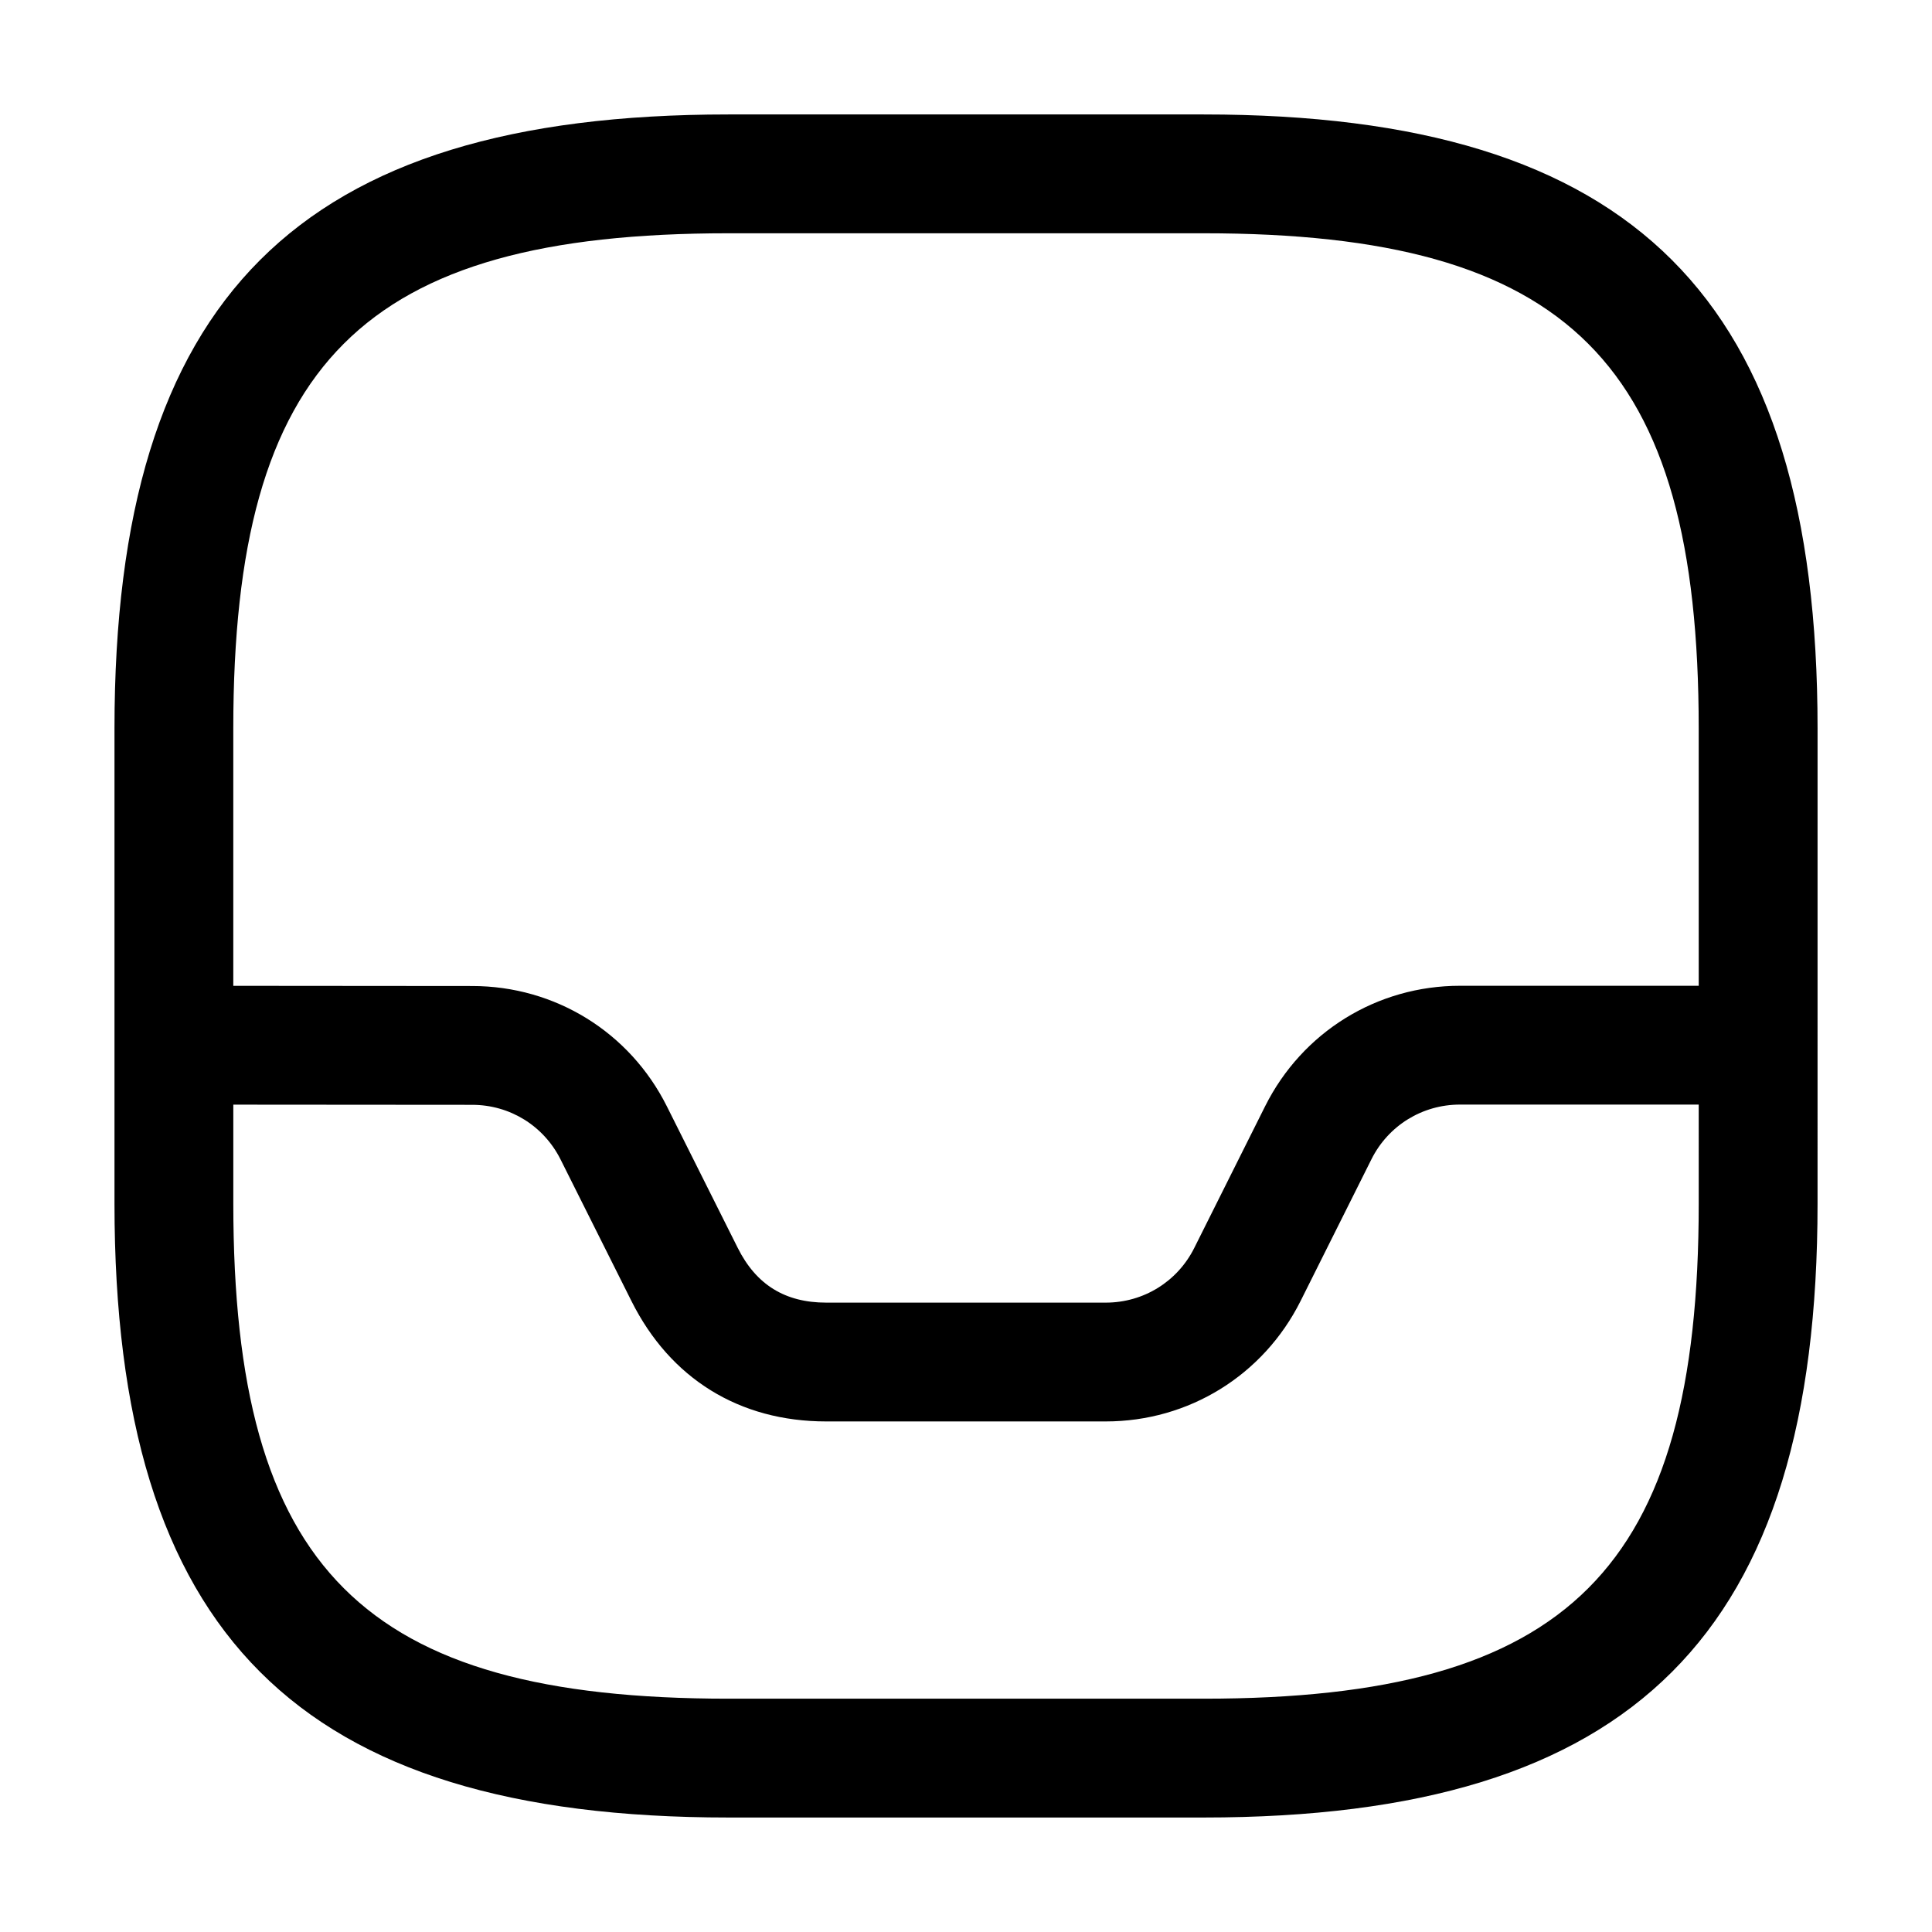
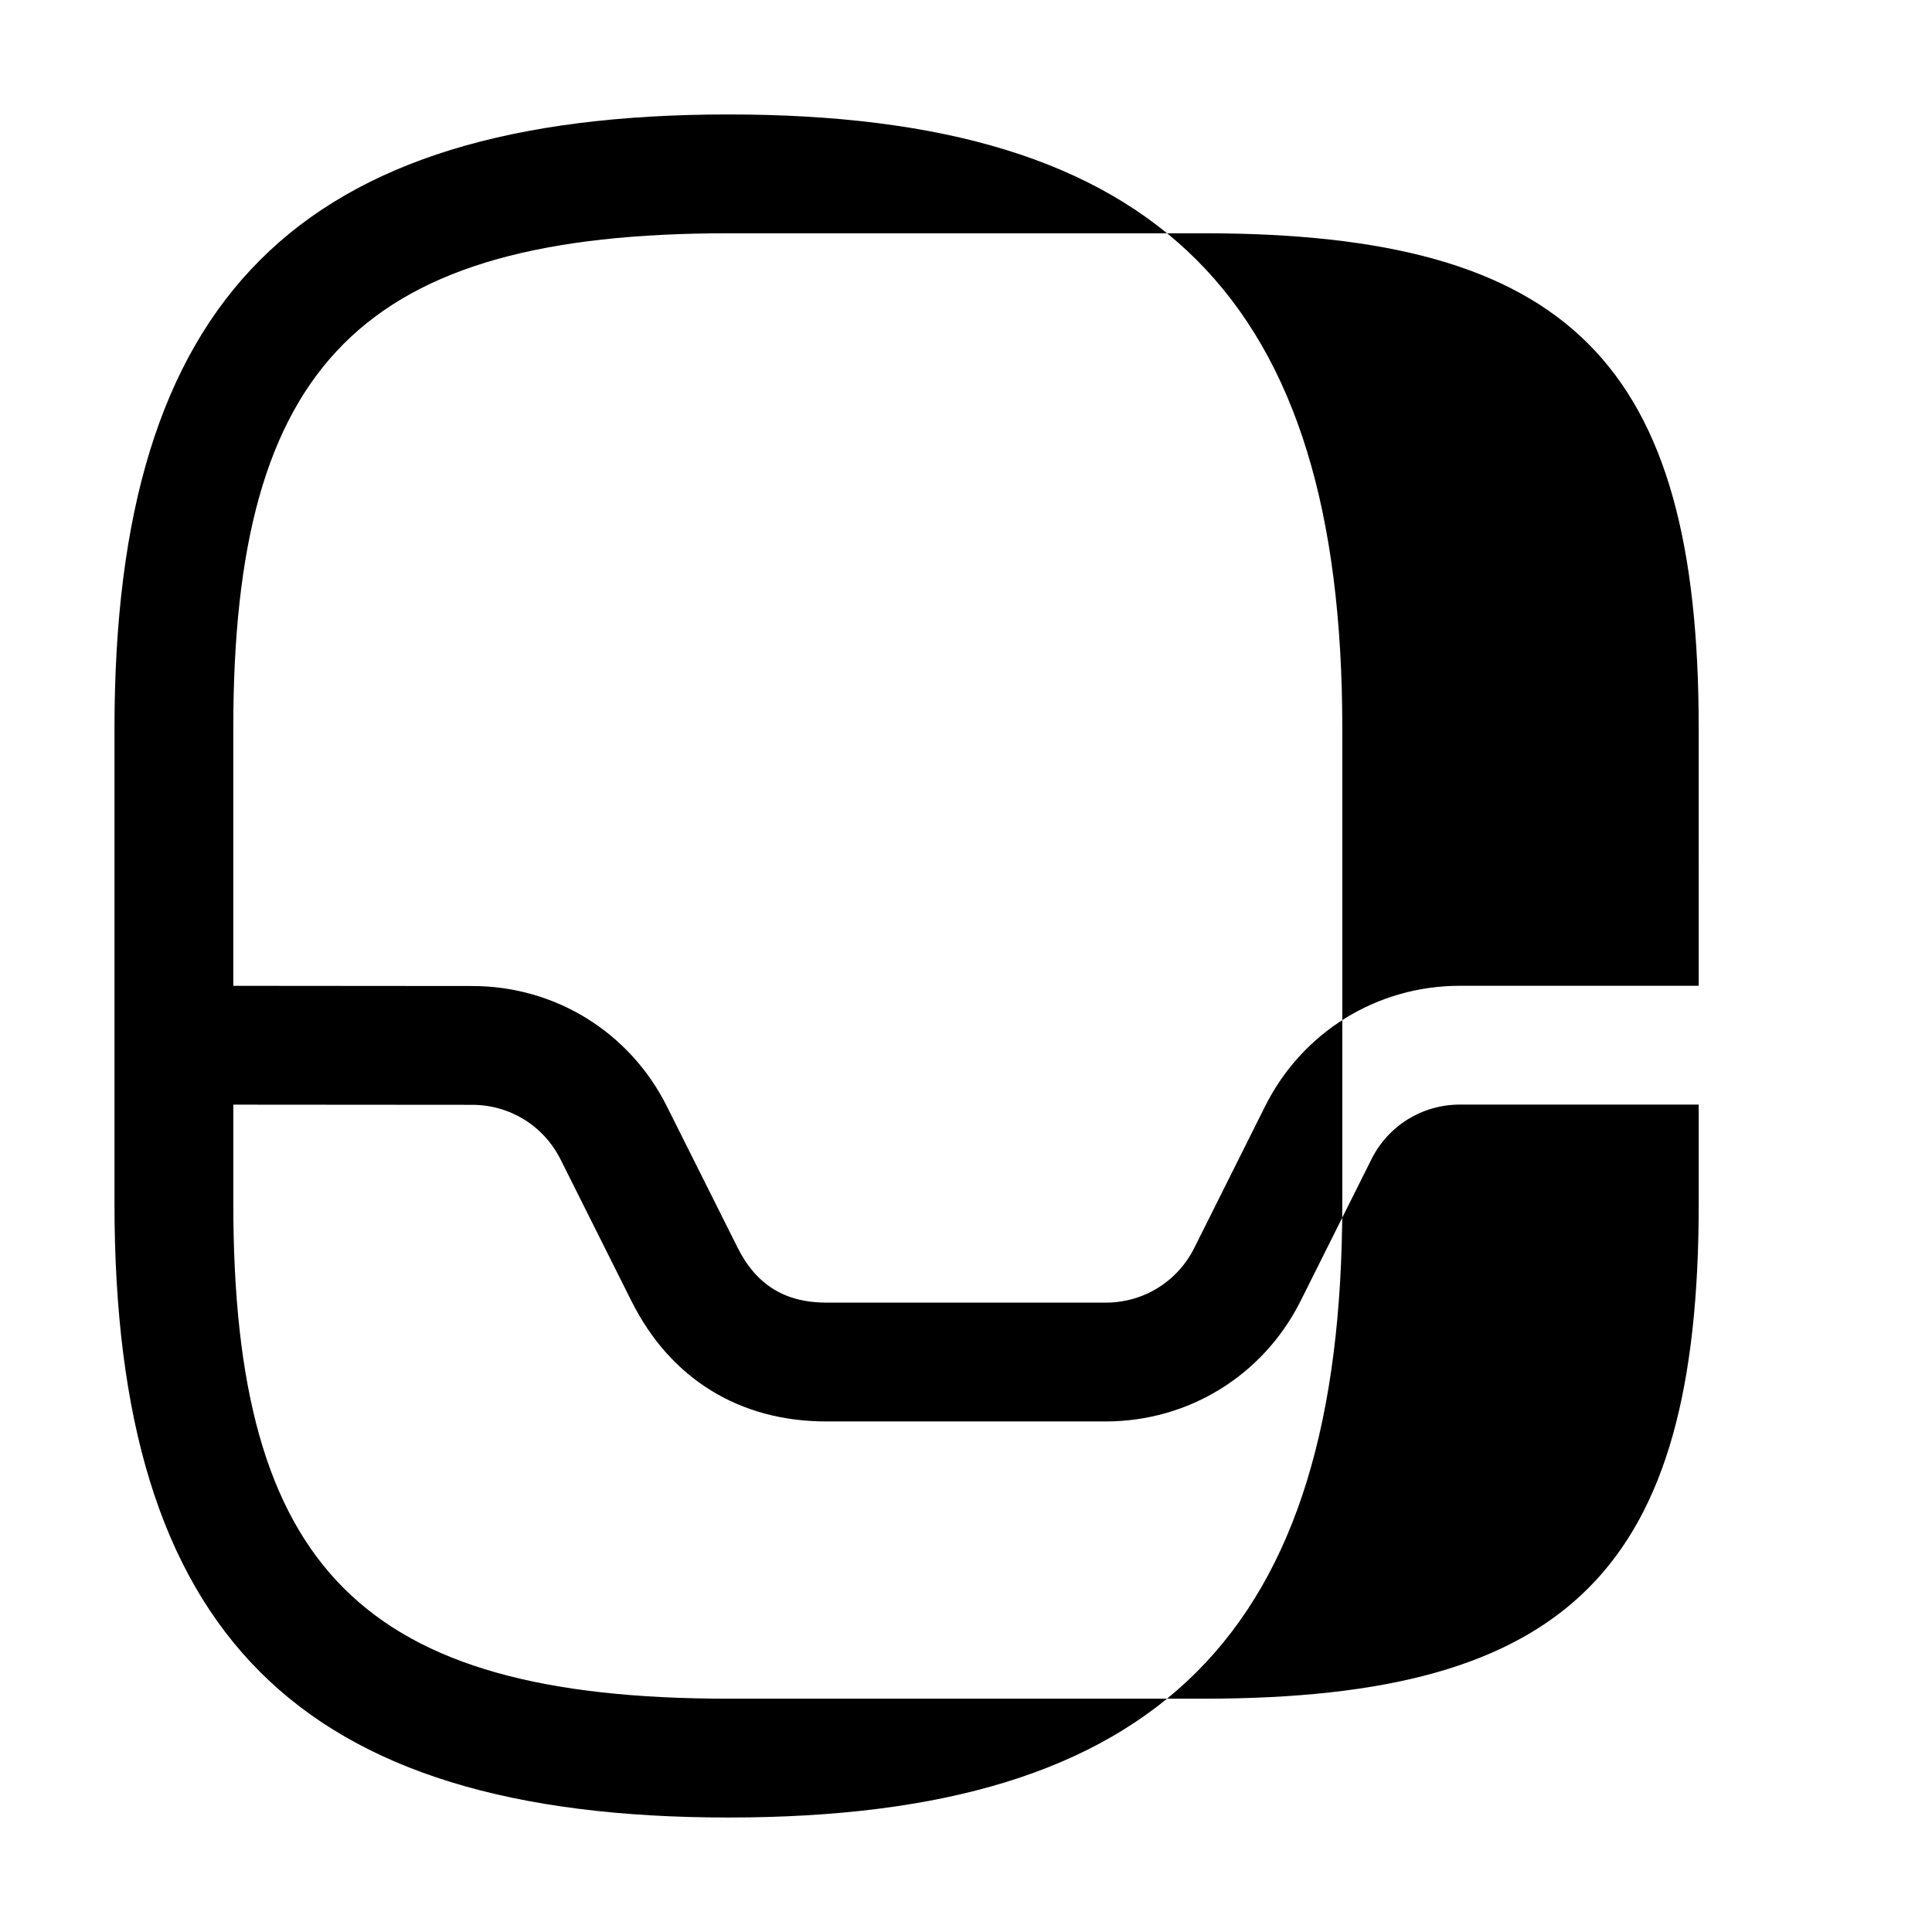
<svg xmlns="http://www.w3.org/2000/svg" fill="#000000" width="800px" height="800px" version="1.1" viewBox="144 144 512 512">
-   <path d="m462.98 174.33h-125.95c-114.04 0-162.69 48.66-162.69 162.69v125.95c0 114.03 48.648 162.69 162.69 162.69h125.95c114.04 0 162.69-48.656 162.69-162.69l0.004-125.95c0-114.03-48.648-162.69-162.69-162.69zm131.2 288.64c0 96.863-34.336 131.2-131.2 131.2h-125.95c-96.863 0-131.2-34.336-131.2-131.2v-26.227l63.285 0.047c10.004 0 18.984 5.555 23.453 14.504l18.777 37.504c10.285 20.57 28.613 31.898 51.613 31.898h74.066c21.996 0 41.777-12.227 51.641-31.91l18.777-37.555c4.473-8.949 13.469-14.504 23.473-14.504h63.266zm0-57.73h-63.262c-21.996 0-41.777 12.227-51.641 31.91l-18.777 37.555c-4.473 8.949-13.469 14.504-23.473 14.504h-74.066c-10.906 0-18.574-4.746-23.453-14.504l-18.777-37.504c-9.84-19.68-29.621-31.898-51.598-31.898l-63.309-0.051v-68.234c0-96.863 34.336-131.2 131.2-131.2h125.95c96.863 0 131.2 34.336 131.2 131.2z" />
+   <path d="m462.98 174.33h-125.95c-114.04 0-162.69 48.66-162.69 162.69v125.95c0 114.03 48.648 162.69 162.69 162.69c114.04 0 162.69-48.656 162.69-162.69l0.004-125.95c0-114.03-48.648-162.69-162.69-162.69zm131.2 288.64c0 96.863-34.336 131.2-131.2 131.2h-125.95c-96.863 0-131.2-34.336-131.2-131.2v-26.227l63.285 0.047c10.004 0 18.984 5.555 23.453 14.504l18.777 37.504c10.285 20.57 28.613 31.898 51.613 31.898h74.066c21.996 0 41.777-12.227 51.641-31.91l18.777-37.555c4.473-8.949 13.469-14.504 23.473-14.504h63.266zm0-57.73h-63.262c-21.996 0-41.777 12.227-51.641 31.91l-18.777 37.555c-4.473 8.949-13.469 14.504-23.473 14.504h-74.066c-10.906 0-18.574-4.746-23.453-14.504l-18.777-37.504c-9.84-19.68-29.621-31.898-51.598-31.898l-63.309-0.051v-68.234c0-96.863 34.336-131.2 131.2-131.2h125.95c96.863 0 131.2 34.336 131.2 131.2z" />
</svg>